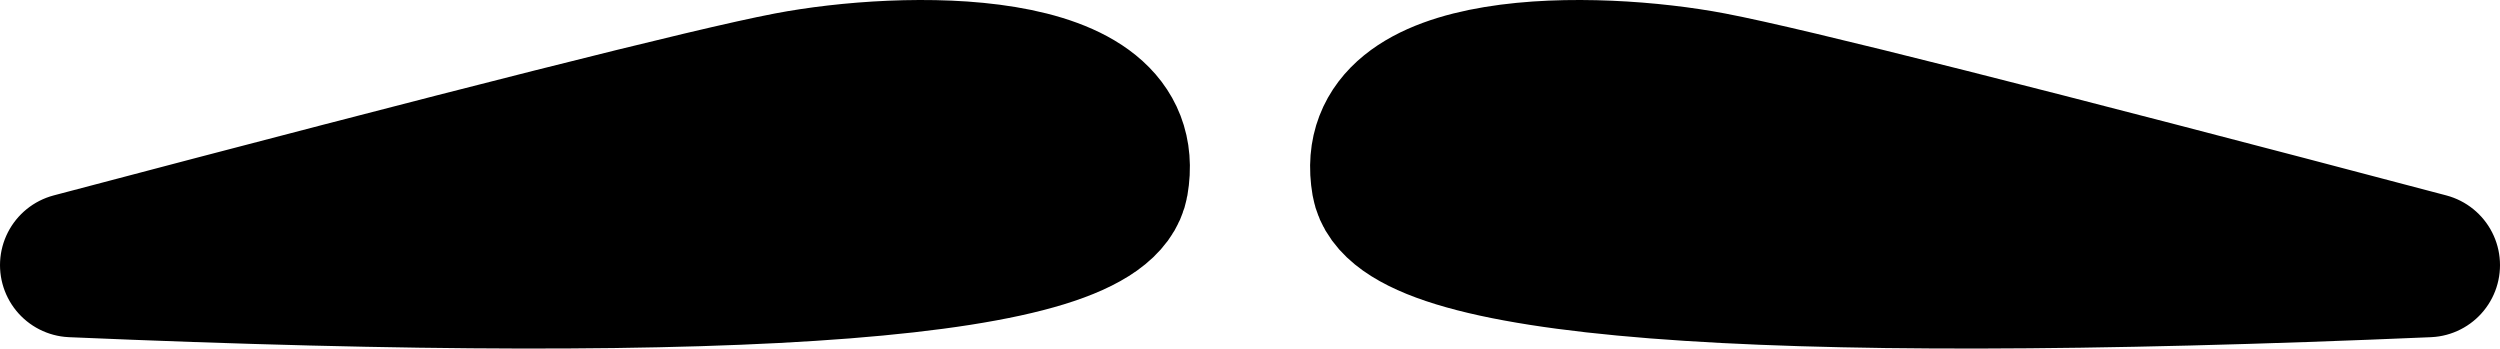
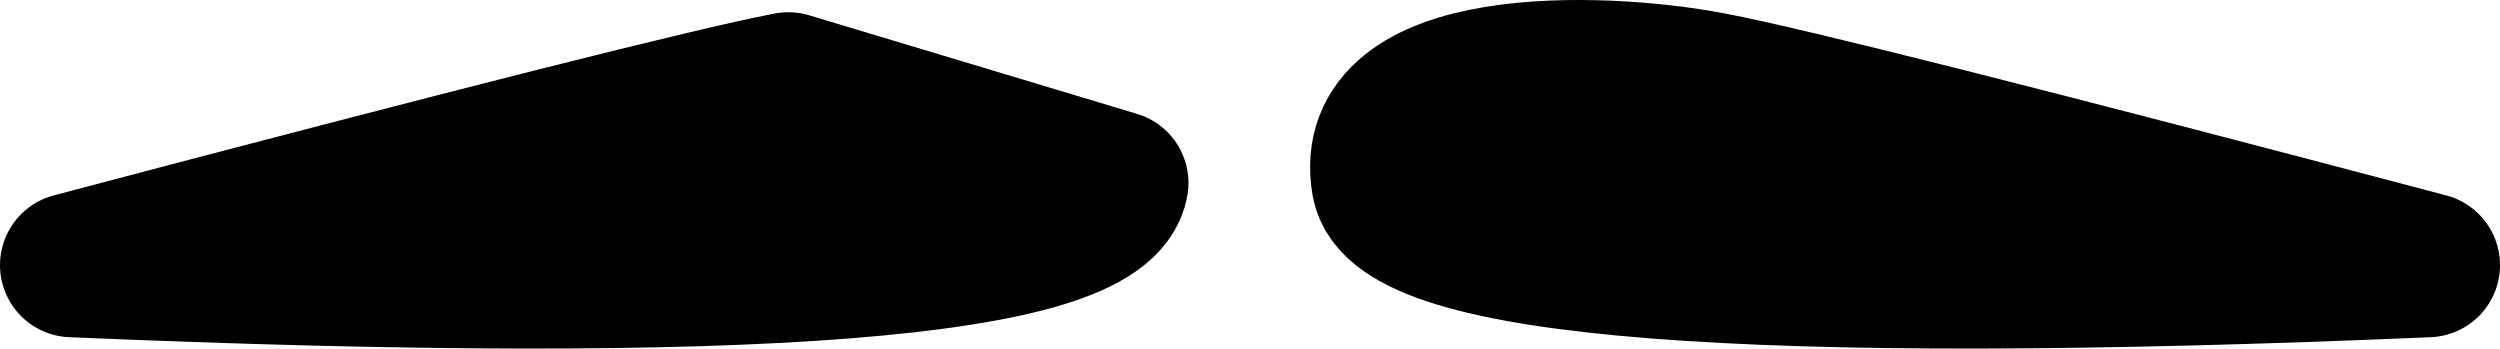
<svg xmlns="http://www.w3.org/2000/svg" width="208px" height="29px" viewBox="0 0 208 29" version="1.1">
  <title>beard-6</title>
  <g id="All-customizable-items" stroke="none" stroke-width="1" fill="none" fill-rule="evenodd" stroke-linecap="round" stroke-linejoin="round">
    <g id="Beard/-6" transform="translate(-556, -703)" fill="#000000" stroke="#000000" stroke-width="12">
-       <path d="M671.119,718.222 C669.299,707.738 688.859,708.193 698.411,710.017 C704.78,711.232 724.642,716.246 758,725.059 C701.292,727.49 672.332,725.211 671.119,718.222 Z M648.881,718.222 C647.668,725.211 618.708,727.49 562,725.059 C595.358,716.246 615.22,711.232 621.589,710.017 C631.141,708.193 650.701,707.738 648.881,718.222 Z" id="beard-6" />
+       <path d="M671.119,718.222 C669.299,707.738 688.859,708.193 698.411,710.017 C704.78,711.232 724.642,716.246 758,725.059 C701.292,727.49 672.332,725.211 671.119,718.222 Z M648.881,718.222 C647.668,725.211 618.708,727.49 562,725.059 C595.358,716.246 615.22,711.232 621.589,710.017 Z" id="beard-6" />
    </g>
  </g>
</svg>